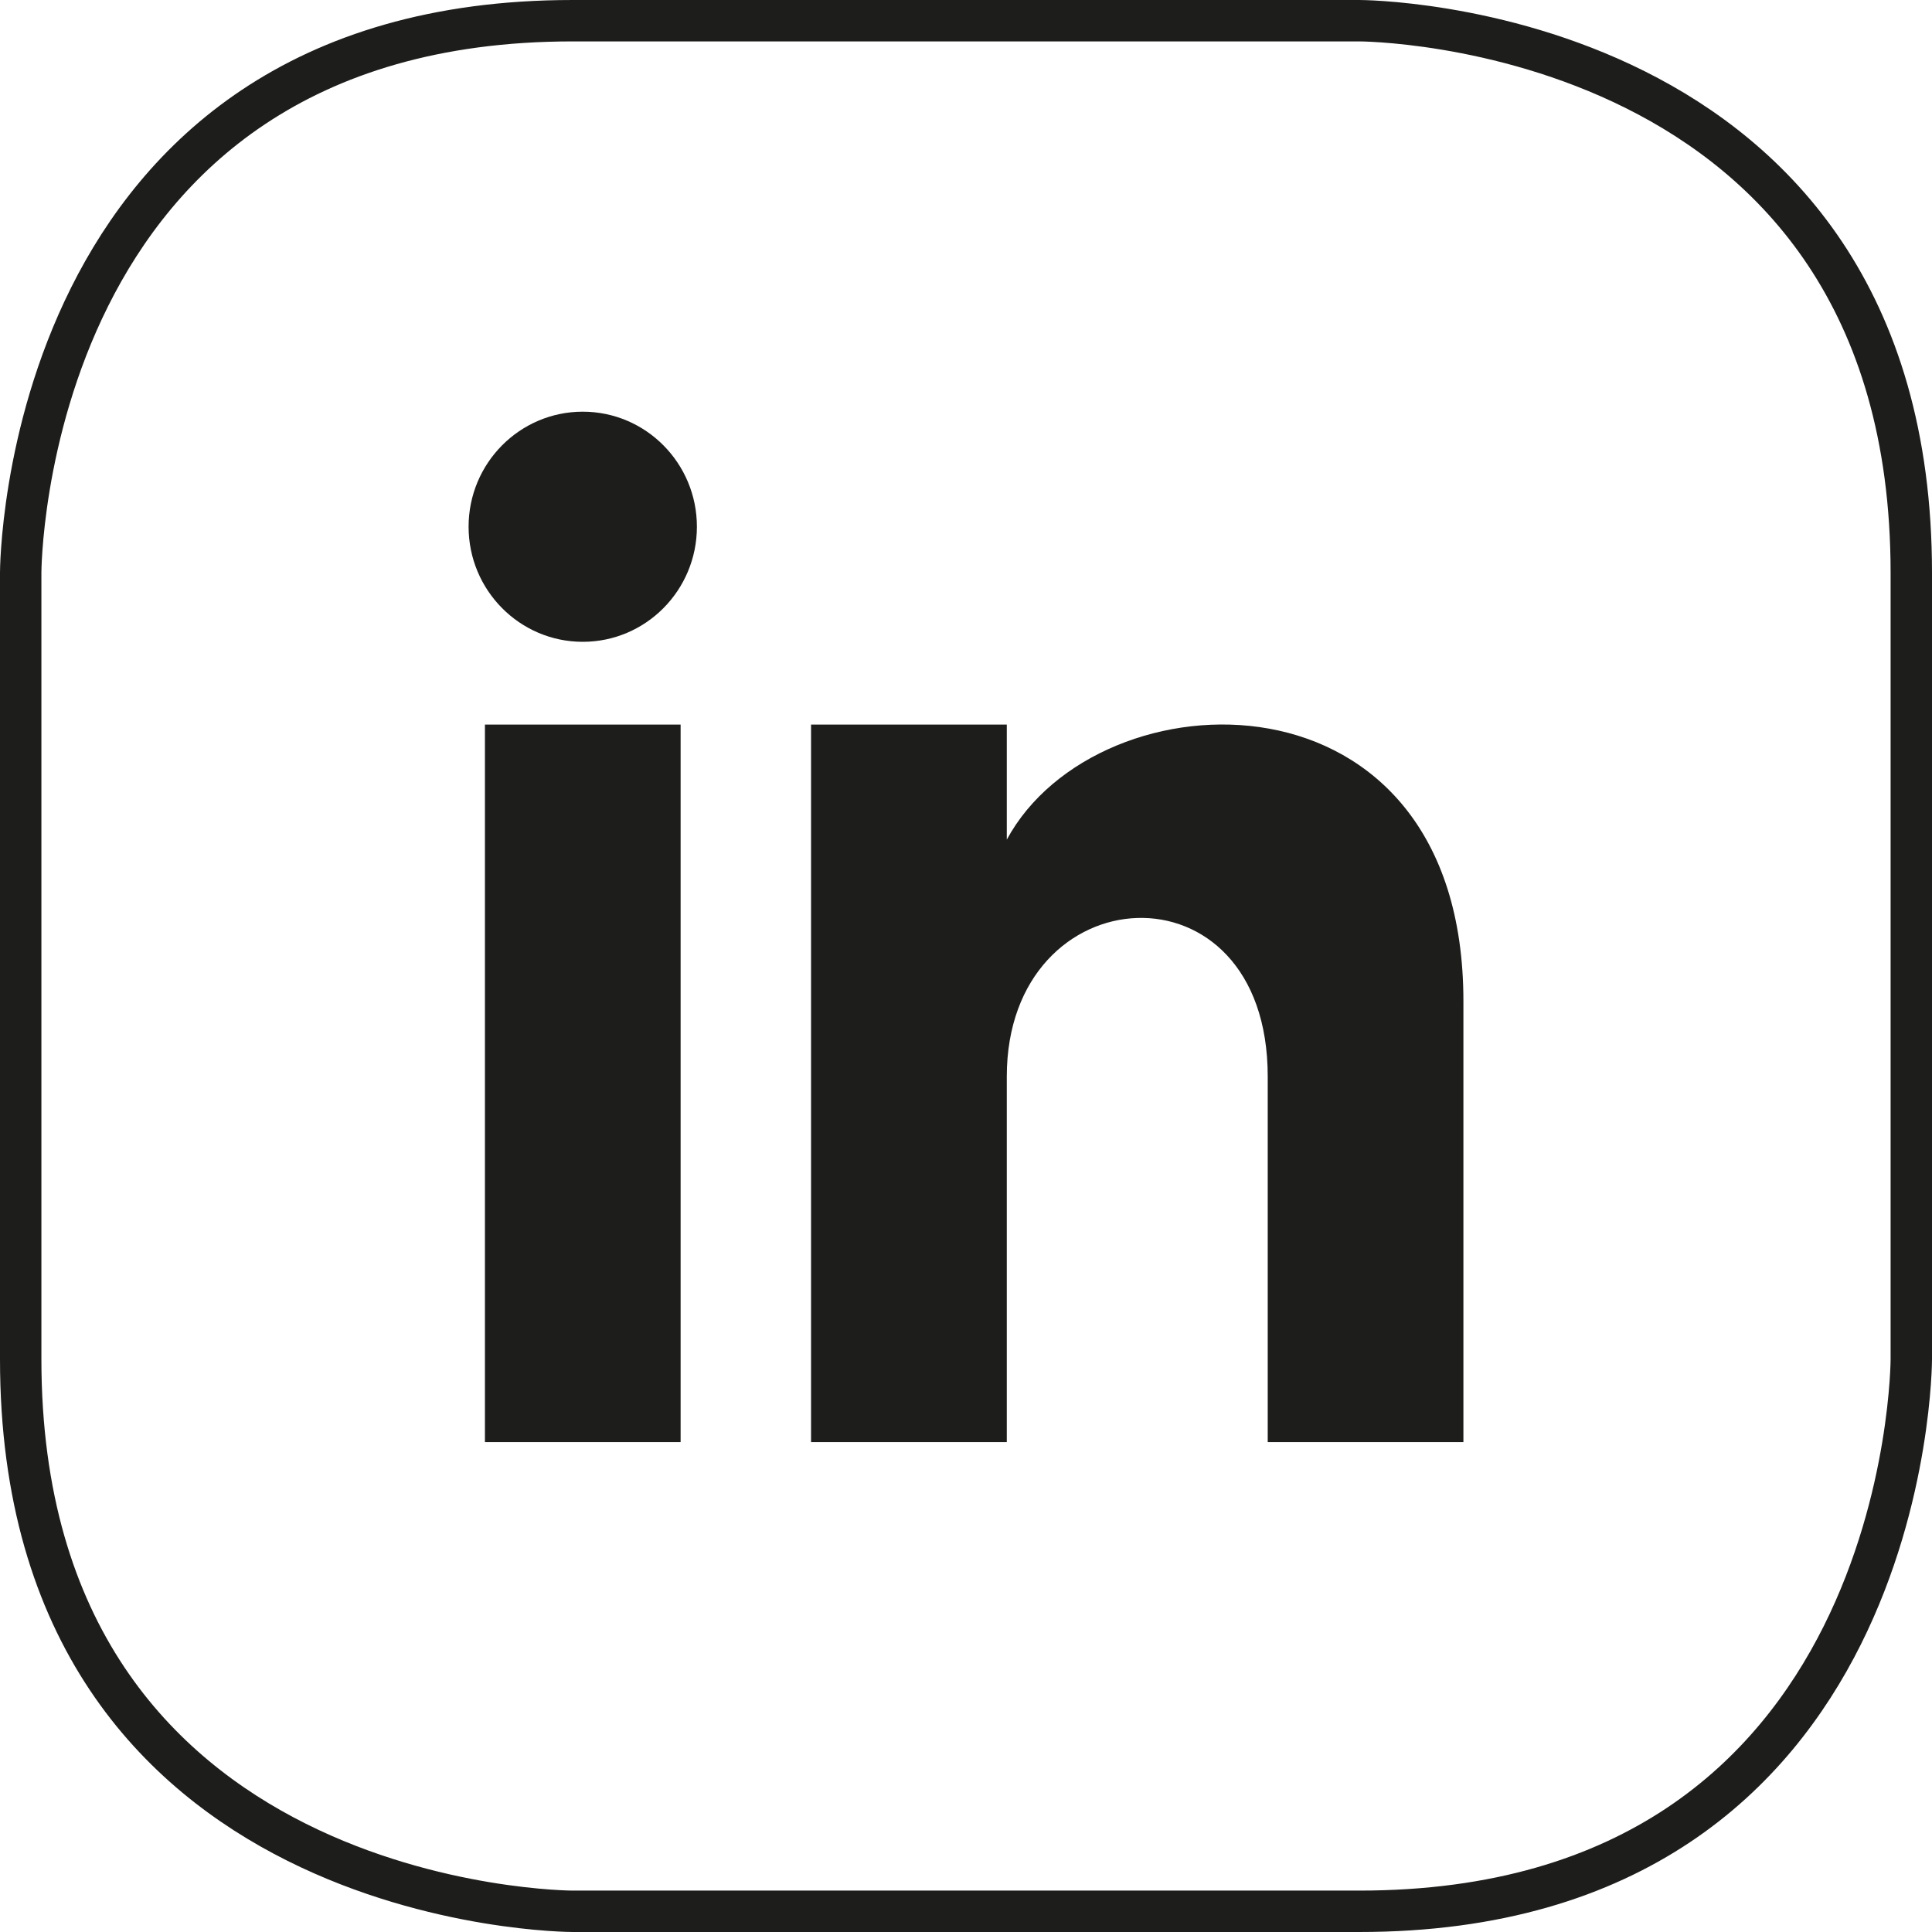
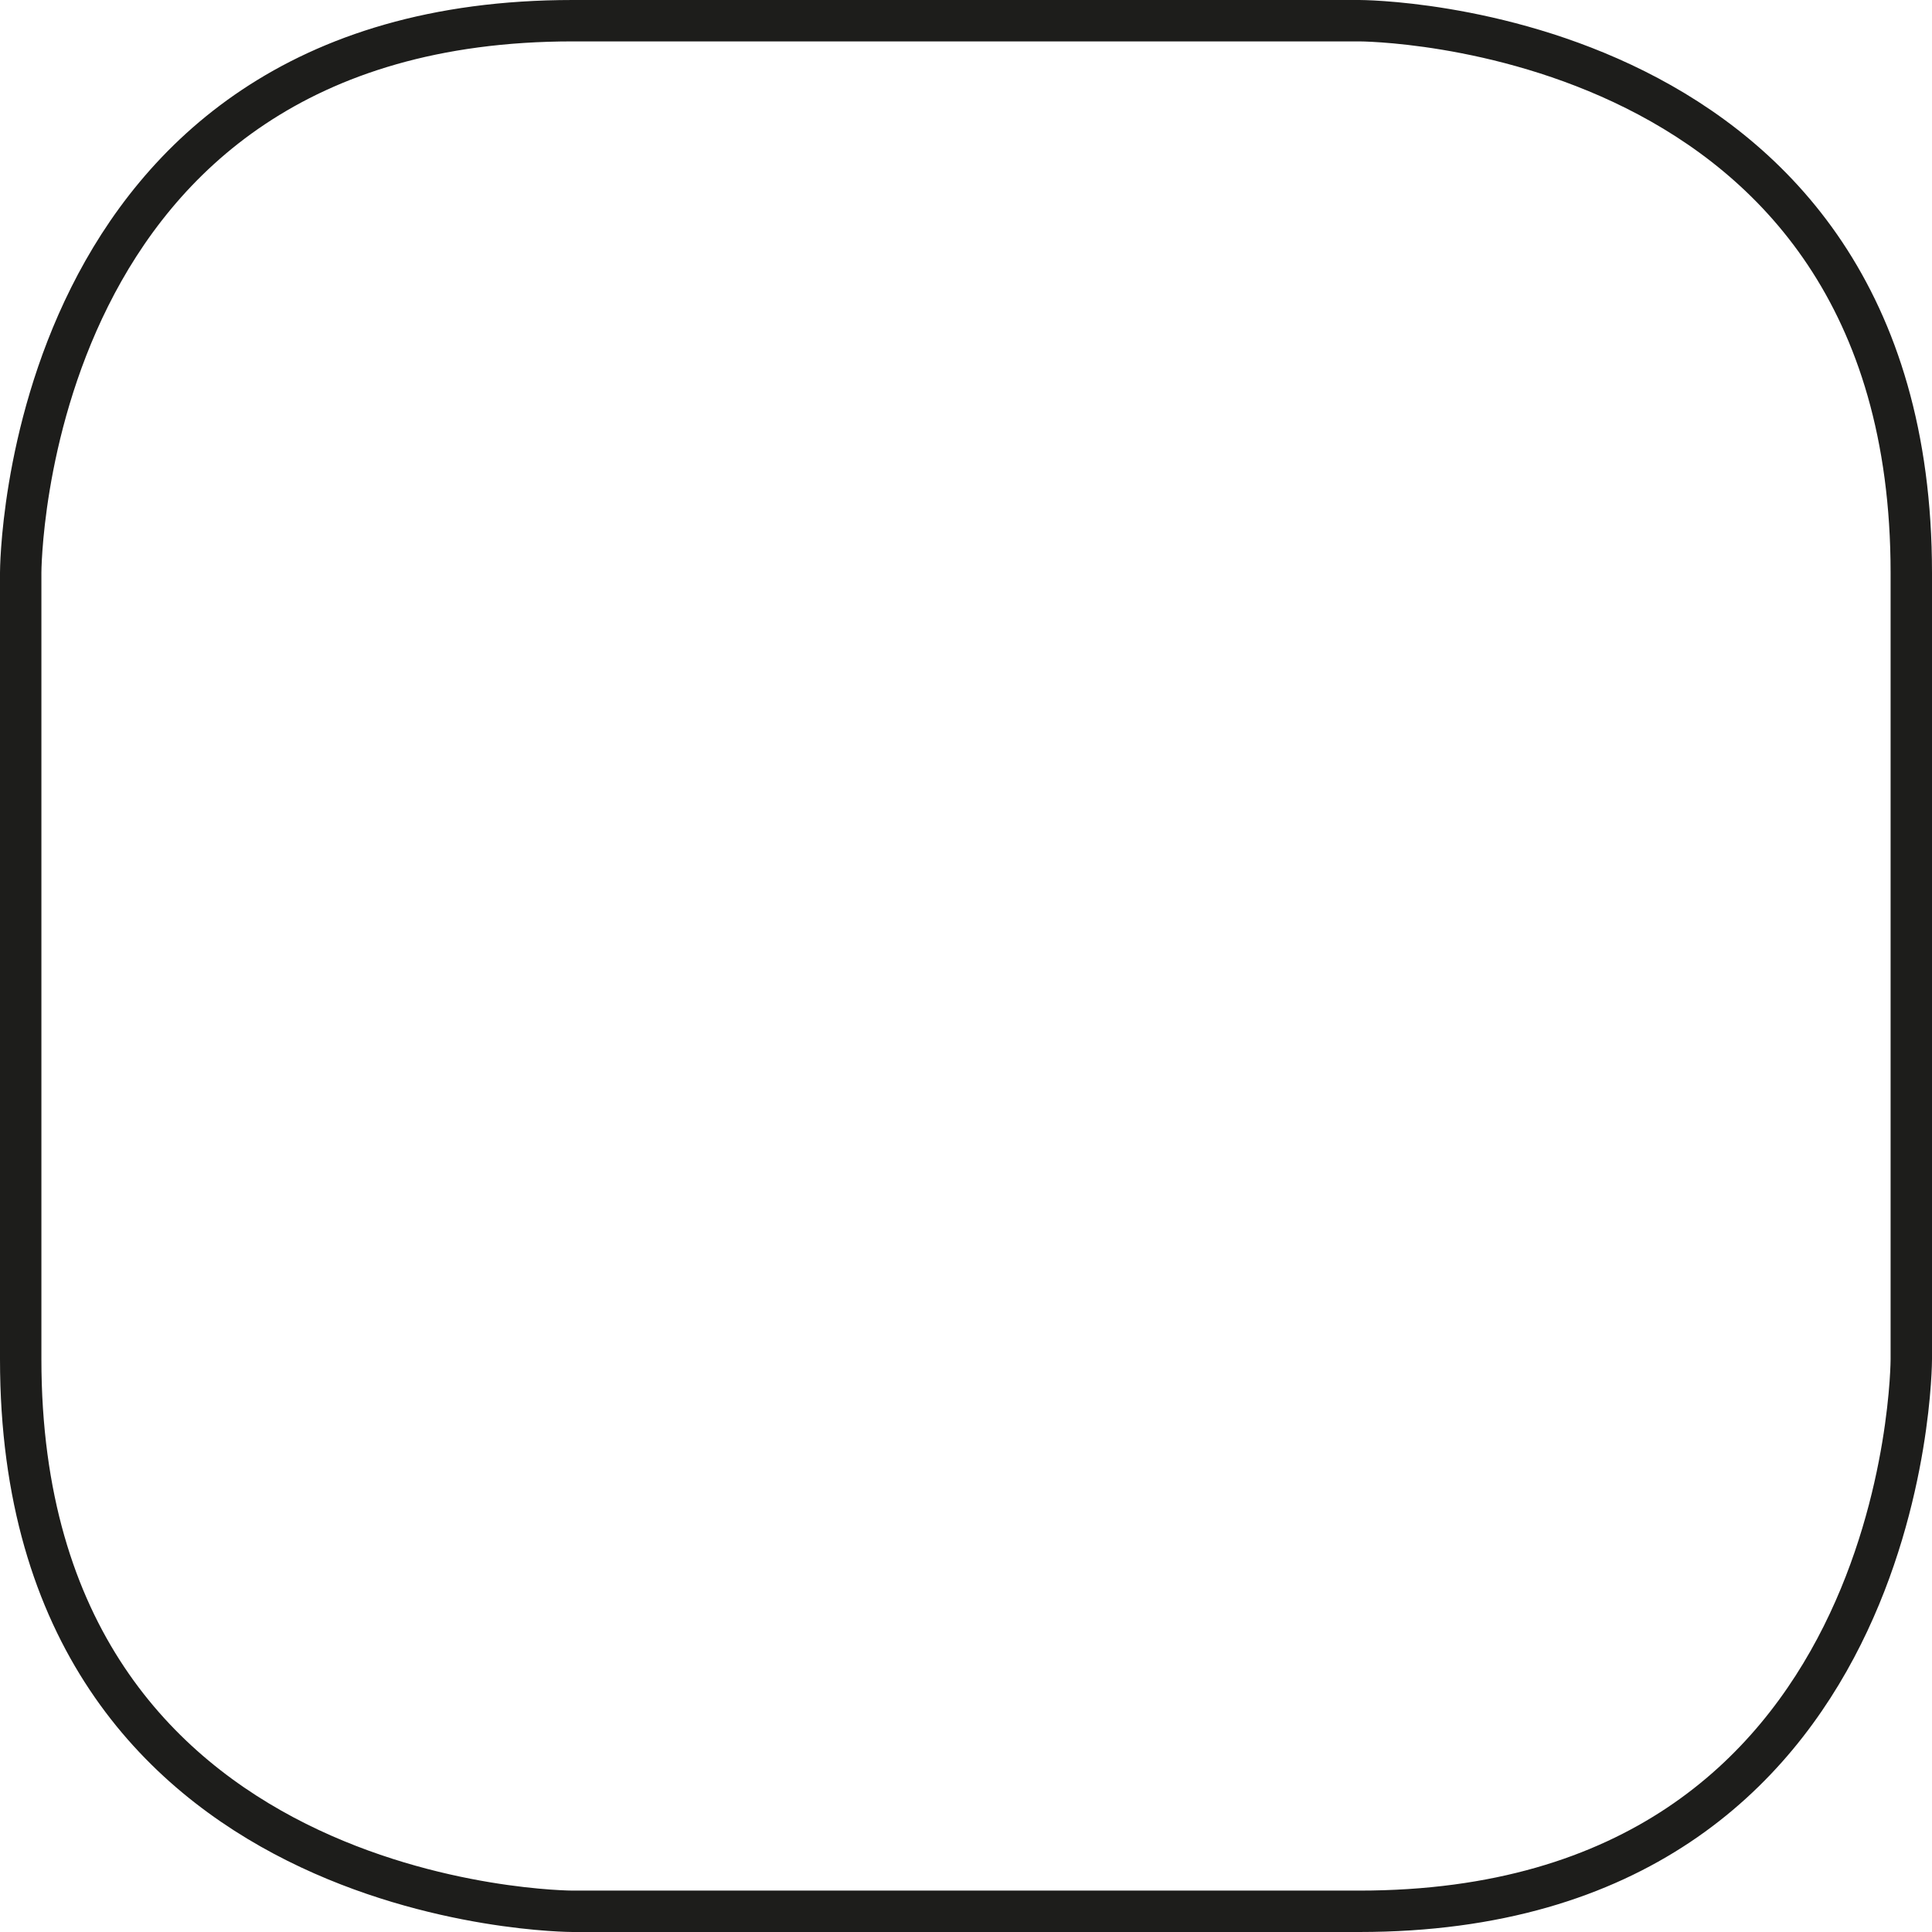
<svg xmlns="http://www.w3.org/2000/svg" xmlns:xlink="http://www.w3.org/1999/xlink" width="35px" height="35px" viewBox="0 0 35 35" version="1.1">
  <title>Group 5</title>
  <defs>
-     <polygon id="path-1" points="0 35 35 35 35 0 0 0" />
-   </defs>
+     </defs>
  <g id="Page-1" stroke="none" stroke-width="1" fill="none" fill-rule="evenodd">
    <g id="Group-5">
      <path d="M24.625,0.375 C24.625,0.375 34.625,0.375 34.625,10.375 L34.625,24.625 C34.625,24.625 34.625,34.625 24.625,34.625 L10.375,34.625 C10.375,34.625 0.375,34.625 0.375,24.625 L0.375,10.375 C0.375,10.375 0.375,0.375 10.375,0.375 L24.625,0.375 Z" id="Stroke-1" stroke="#1D1D1B" stroke-width="0.75" />
      <mask id="mask-2" fill="white">
        <use xlink:href="#path-1" />
      </mask>
      <g id="Clip-4" />
-       <path d="M8.785,26.125 L12.33,26.125 L12.33,13.126 L8.785,13.126 L8.785,26.125 Z M10.557,11.627 C9.416,11.627 8.489,10.693 8.489,9.542 C8.489,8.391 9.416,7.458 10.557,7.458 C11.699,7.458 12.625,8.391 12.625,9.542 C12.625,10.693 11.7,11.627 10.557,11.627 L10.557,11.627 Z M26.511,26.125 L22.966,26.125 L22.966,19.502 C22.966,15.522 18.239,15.823 18.239,19.502 L18.239,26.125 L14.693,26.125 L14.693,13.126 L18.239,13.126 L18.239,15.211 C19.888,12.155 26.511,11.93 26.511,18.137 L26.511,26.125 Z" id="Fill-3" fill="#1D1D1B" mask="url(#mask-2)" />
+       <path d="M8.785,26.125 L12.33,26.125 L12.33,13.126 L8.785,13.126 L8.785,26.125 Z M10.557,11.627 C9.416,11.627 8.489,10.693 8.489,9.542 C8.489,8.391 9.416,7.458 10.557,7.458 C11.699,7.458 12.625,8.391 12.625,9.542 C12.625,10.693 11.7,11.627 10.557,11.627 Z M26.511,26.125 L22.966,26.125 L22.966,19.502 C22.966,15.522 18.239,15.823 18.239,19.502 L18.239,26.125 L14.693,26.125 L14.693,13.126 L18.239,13.126 L18.239,15.211 C19.888,12.155 26.511,11.93 26.511,18.137 L26.511,26.125 Z" id="Fill-3" fill="#1D1D1B" mask="url(#mask-2)" />
    </g>
  </g>
</svg>